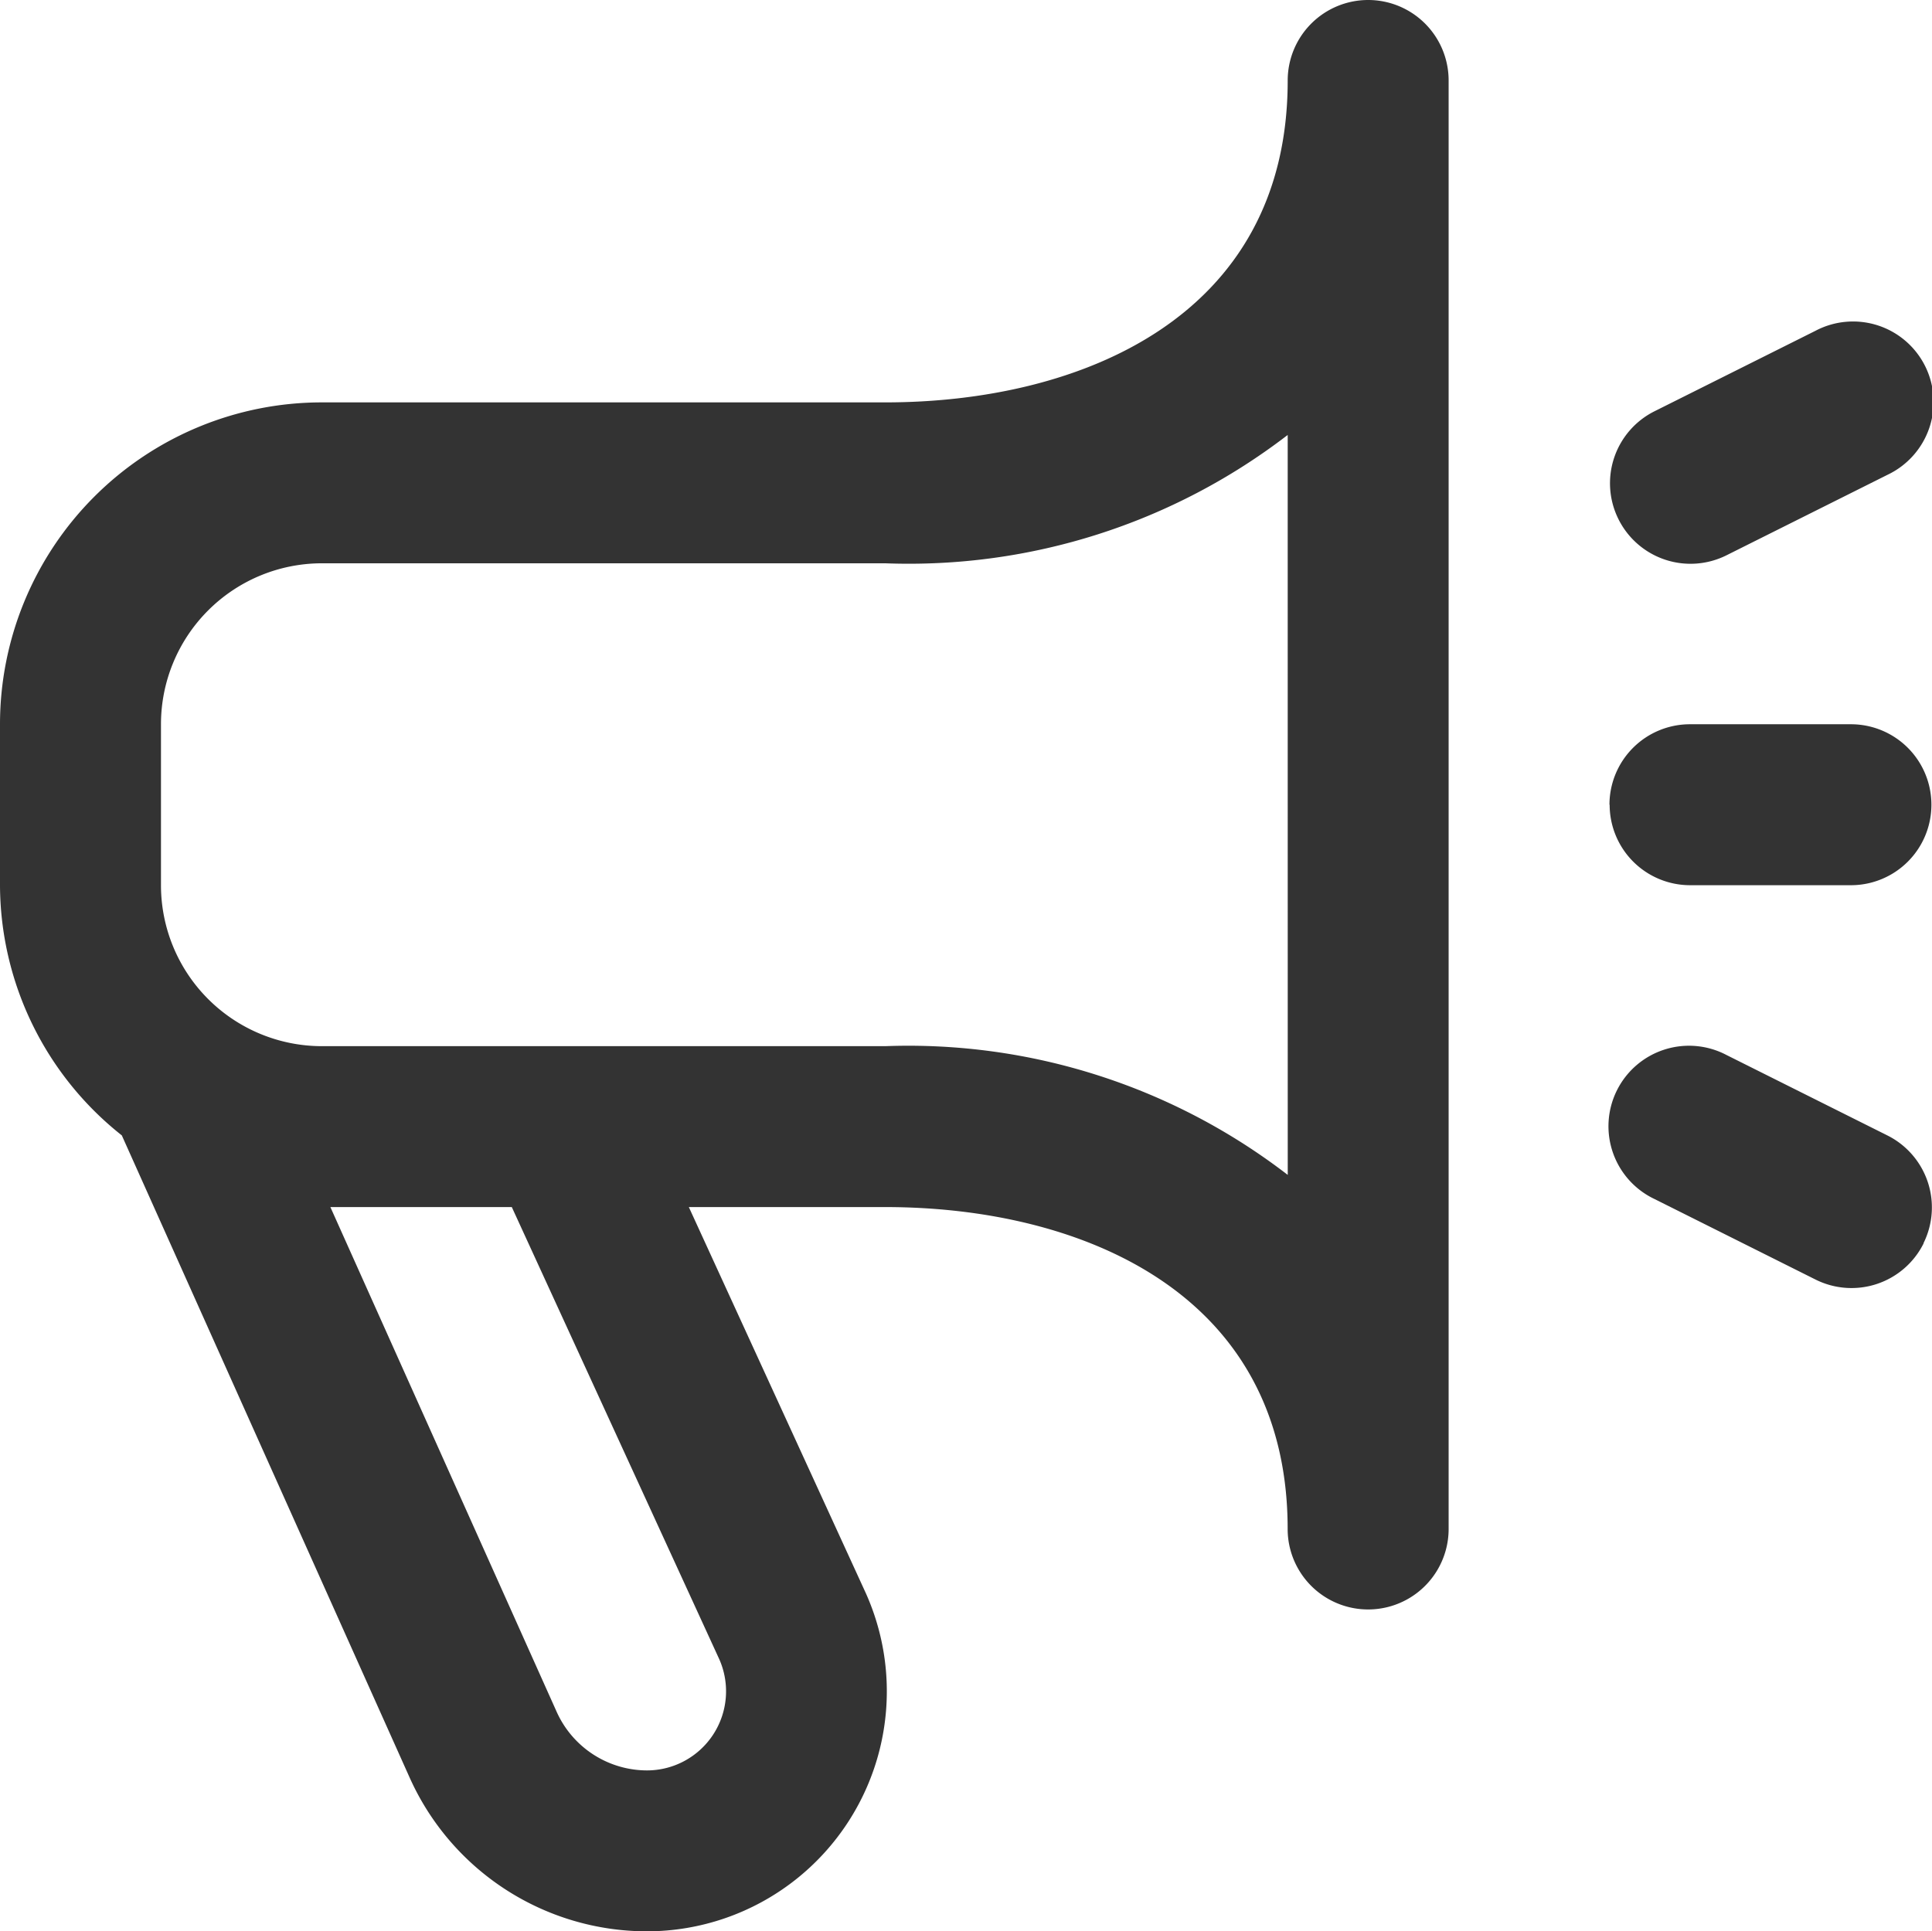
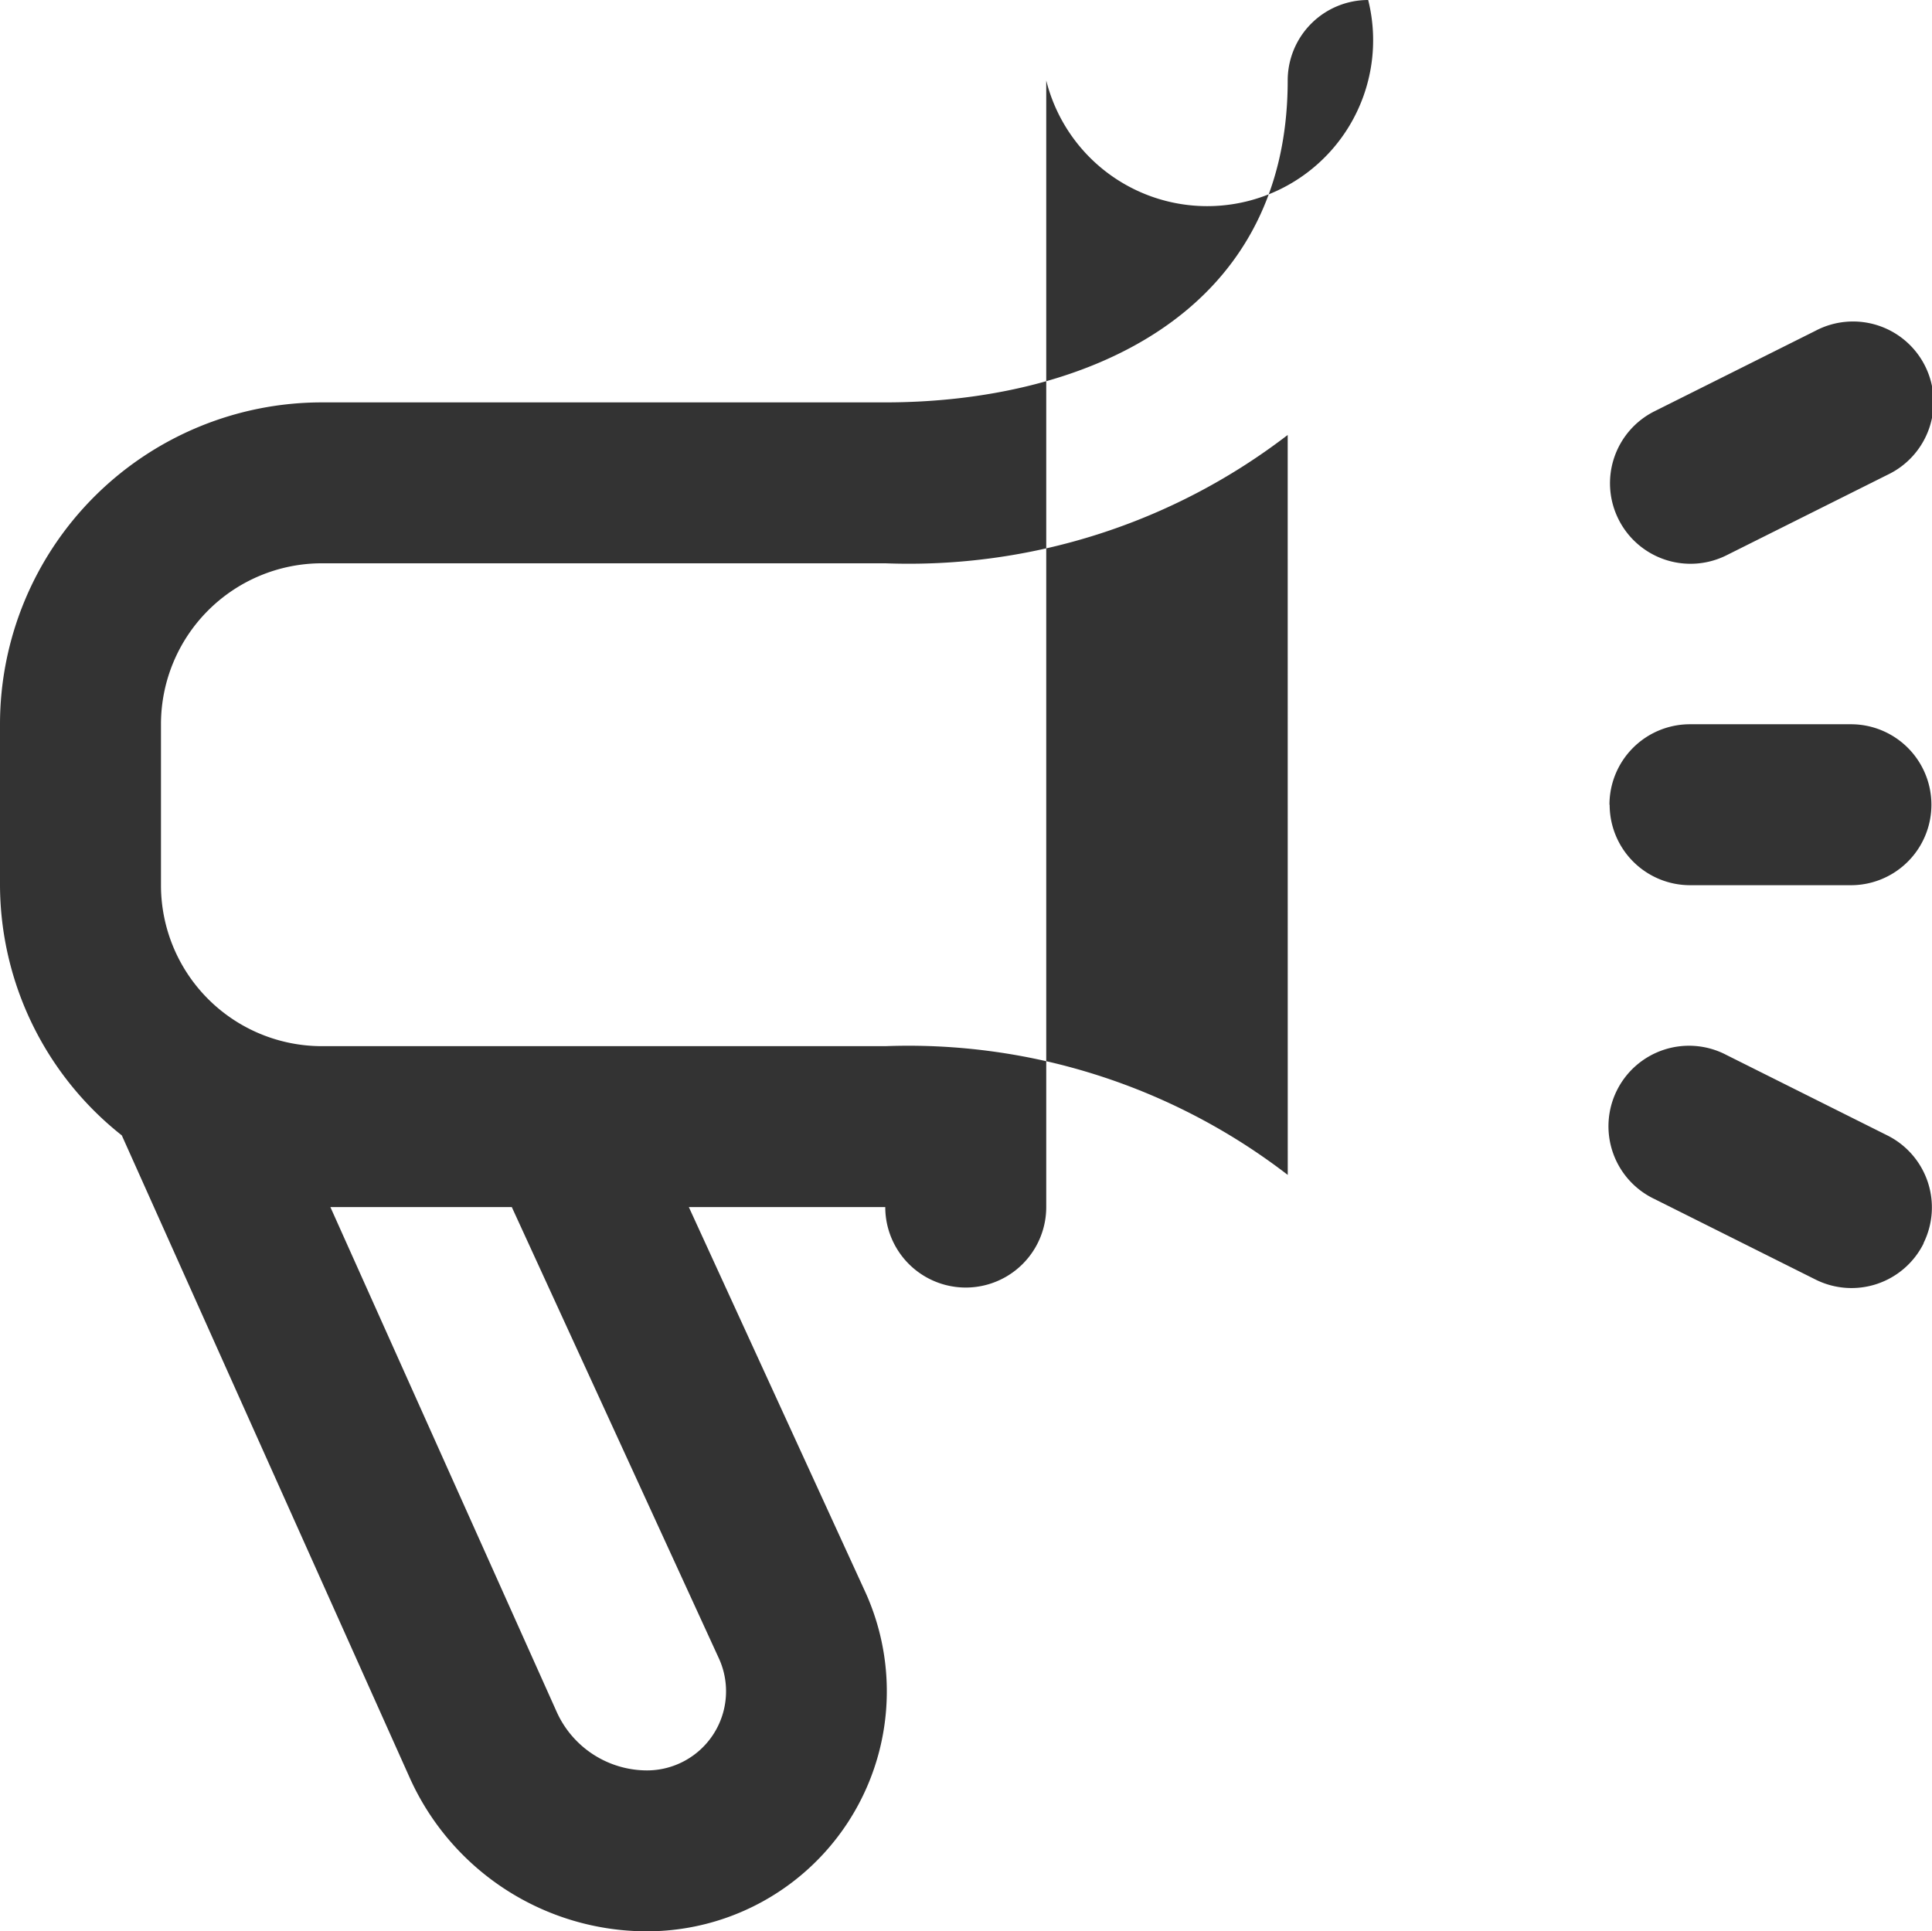
<svg xmlns="http://www.w3.org/2000/svg" width="42.823" height="42.813" viewBox="0 0 42.823 42.813">
-   <path d="M30.326,0a1.784,1.784,0,0,0-1.784,1.784c0,5.261-4.608,7.136-8.919,7.136H7.136A7.136,7.136,0,0,0,0,16.055v3.568a7.1,7.1,0,0,0,2.7,5.546L9.073,39.39a5.767,5.767,0,0,0,5.268,3.423,5.32,5.32,0,0,0,4.852-7.492l-3.925-8.563h4.354c4.312,0,8.919,1.875,8.919,7.136a1.784,1.784,0,0,0,3.568,0V1.784A1.784,1.784,0,0,0,30.326,0ZM15.943,36.782a1.754,1.754,0,0,1-1.6,2.464,2.2,2.2,0,0,1-2.009-1.309L7.323,26.758h4.021Zm12.6-10.737a13.777,13.777,0,0,0-8.919-2.854H7.136a3.568,3.568,0,0,1-3.568-3.568V16.055a3.568,3.568,0,0,1,3.568-3.568H19.623a13.777,13.777,0,0,0,8.919-2.845Zm14.093,1.52a1.784,1.784,0,0,1-2.394.8L36.673,26.58a1.785,1.785,0,1,1,1.595-3.193l3.568,1.784a1.784,1.784,0,0,1,.8,2.385ZM35.874,11.51a1.784,1.784,0,0,1,.8-2.394l3.568-1.784a1.785,1.785,0,1,1,1.595,3.193l-3.568,1.784A1.784,1.784,0,0,1,35.874,11.51Zm-.2,6.329a1.784,1.784,0,0,1,1.784-1.784h3.568a1.784,1.784,0,1,1,0,3.568H37.462A1.784,1.784,0,0,1,35.678,17.839Z" fill="#333" />
+   <path d="M30.326,0a1.784,1.784,0,0,0-1.784,1.784c0,5.261-4.608,7.136-8.919,7.136H7.136A7.136,7.136,0,0,0,0,16.055v3.568a7.1,7.1,0,0,0,2.7,5.546L9.073,39.39a5.767,5.767,0,0,0,5.268,3.423,5.32,5.32,0,0,0,4.852-7.492l-3.925-8.563h4.354a1.784,1.784,0,0,0,3.568,0V1.784A1.784,1.784,0,0,0,30.326,0ZM15.943,36.782a1.754,1.754,0,0,1-1.6,2.464,2.2,2.2,0,0,1-2.009-1.309L7.323,26.758h4.021Zm12.6-10.737a13.777,13.777,0,0,0-8.919-2.854H7.136a3.568,3.568,0,0,1-3.568-3.568V16.055a3.568,3.568,0,0,1,3.568-3.568H19.623a13.777,13.777,0,0,0,8.919-2.845Zm14.093,1.52a1.784,1.784,0,0,1-2.394.8L36.673,26.58a1.785,1.785,0,1,1,1.595-3.193l3.568,1.784a1.784,1.784,0,0,1,.8,2.385ZM35.874,11.51a1.784,1.784,0,0,1,.8-2.394l3.568-1.784a1.785,1.785,0,1,1,1.595,3.193l-3.568,1.784A1.784,1.784,0,0,1,35.874,11.51Zm-.2,6.329a1.784,1.784,0,0,1,1.784-1.784h3.568a1.784,1.784,0,1,1,0,3.568H37.462A1.784,1.784,0,0,1,35.678,17.839Z" fill="#333" />
</svg>